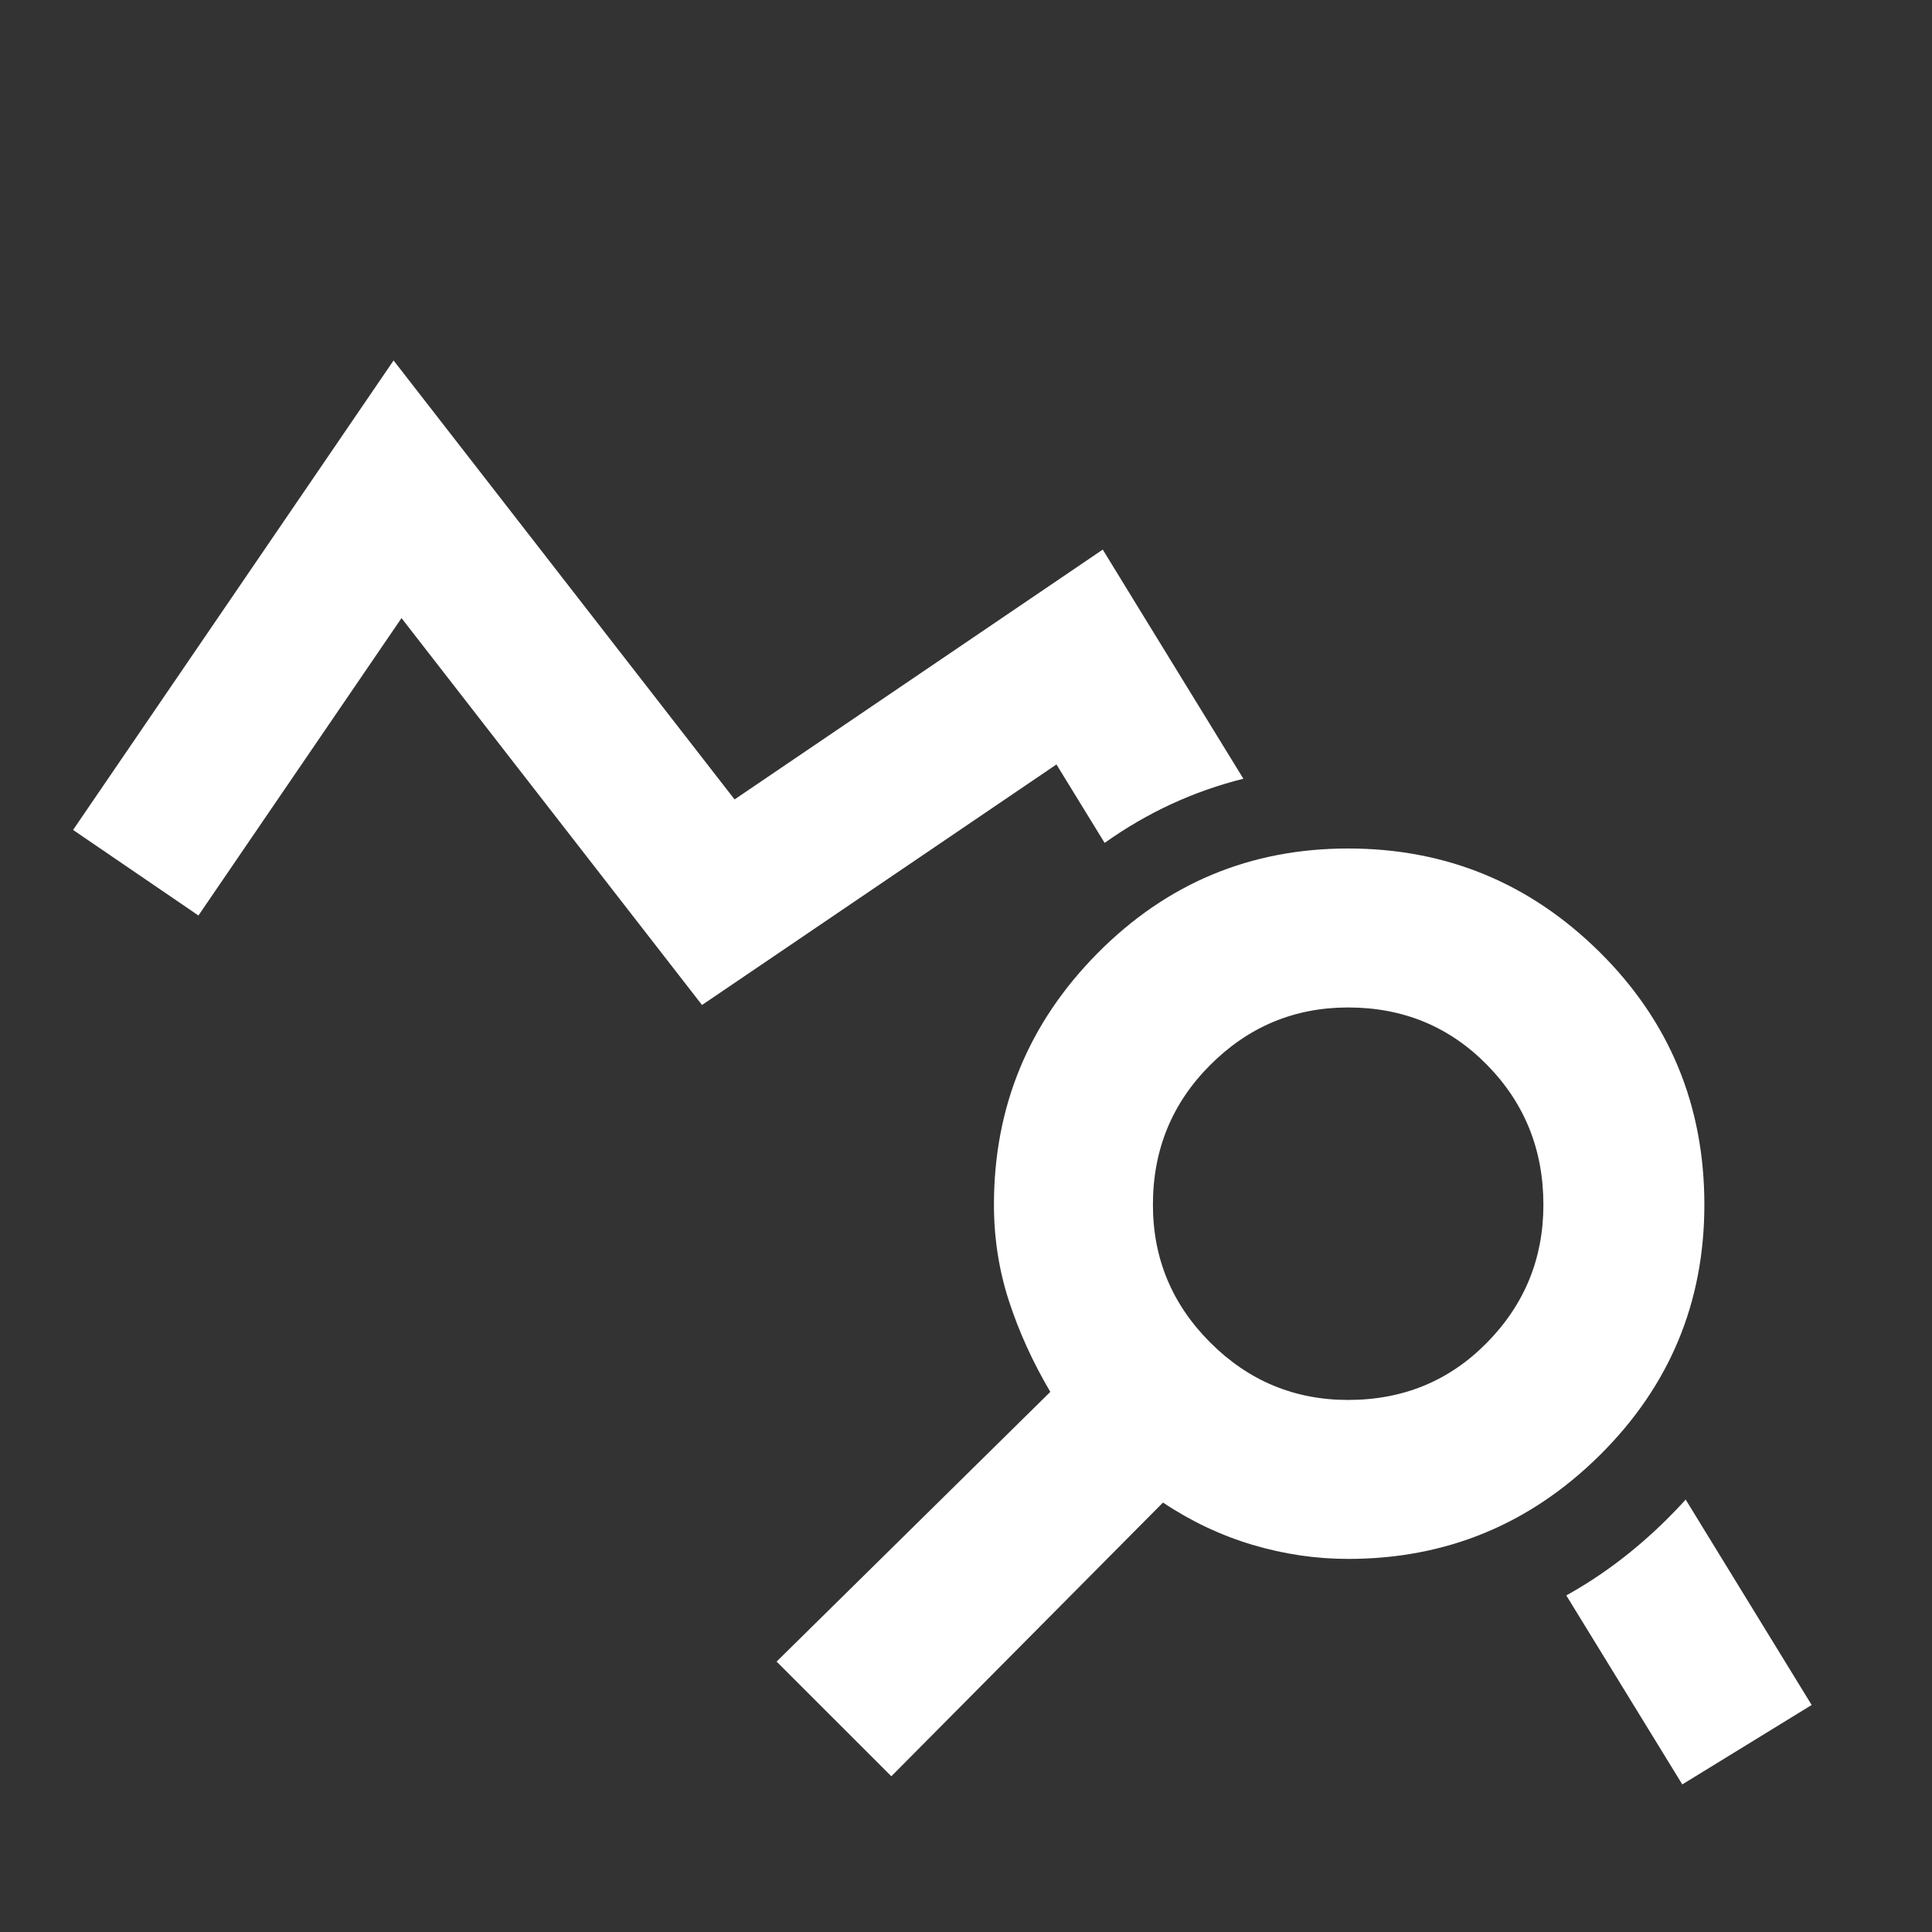
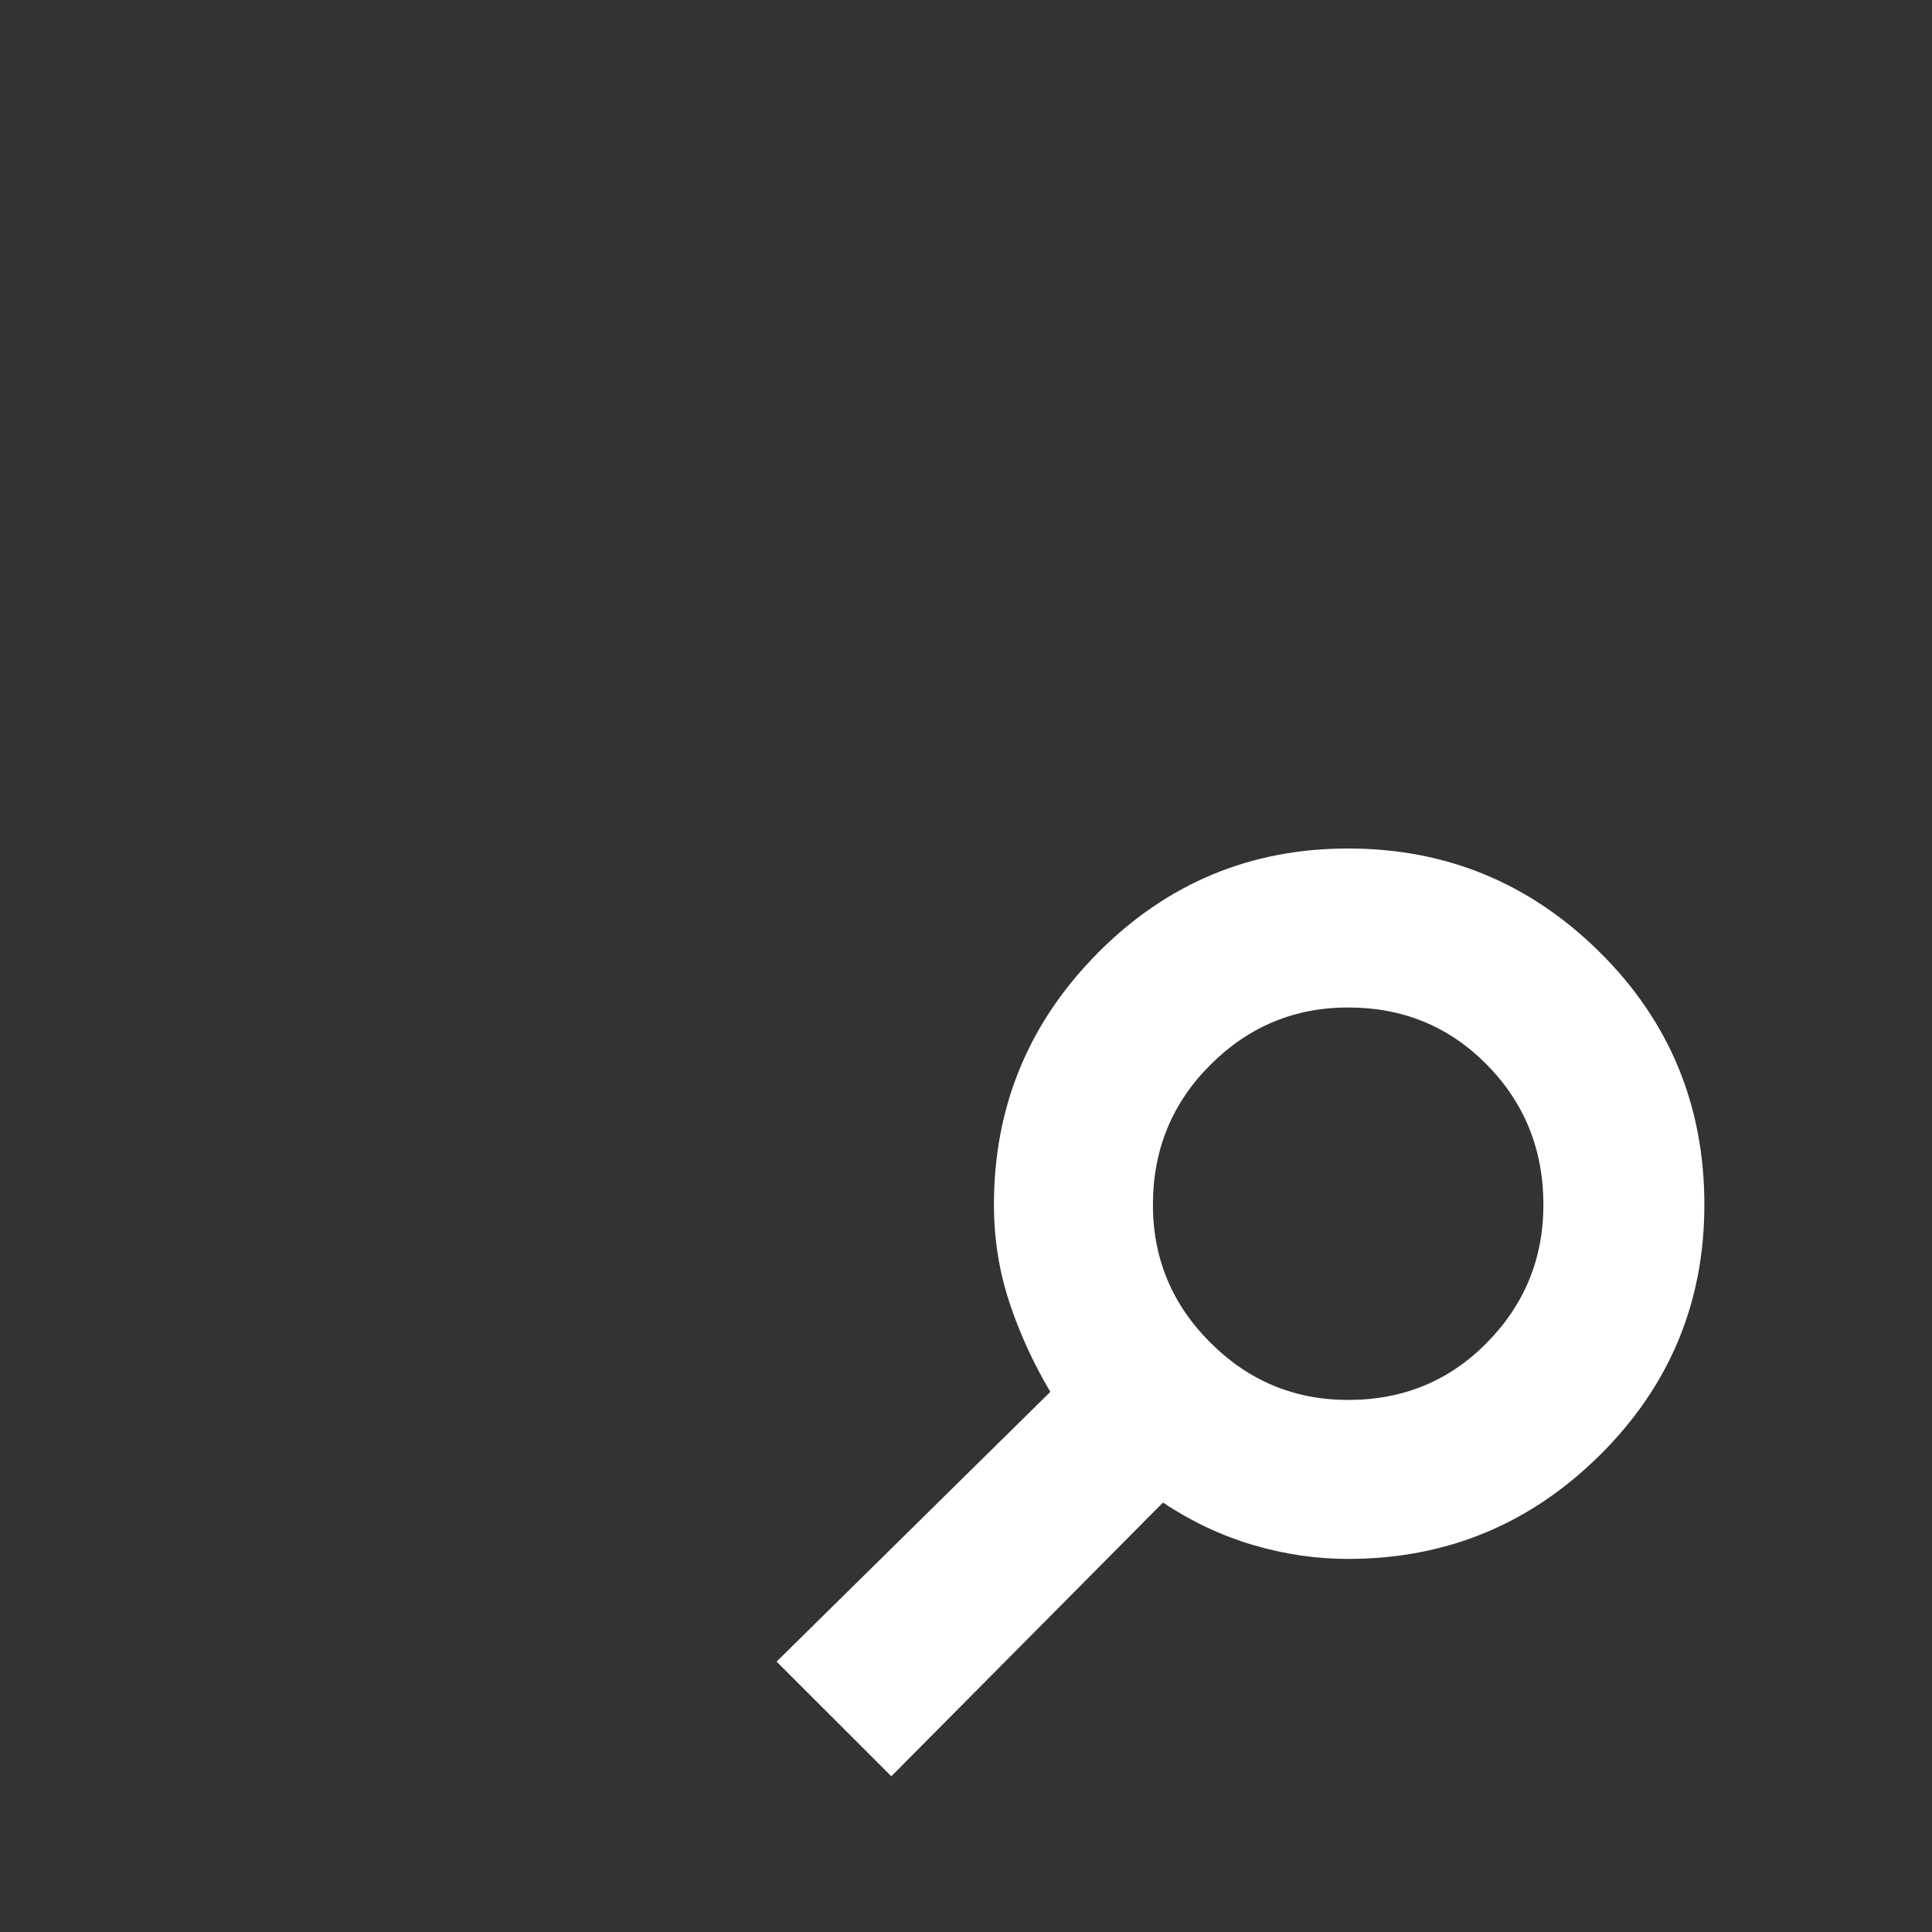
<svg xmlns="http://www.w3.org/2000/svg" width="28" height="28" viewBox="0 0 28 28" fill="none">
  <rect x="0" y="0" width="28" height="28" fill="#333333" stroke="none" />
-   <path fill-rule="evenodd" clip-rule="evenodd" d="M6.63 6.416L5.704 5.224L4.853 6.471L1.059 12.028L2.876 13.268L5.819 8.958L9.541 13.75L10.174 14.565L11.028 13.986L15.311 11.079L16.009 12.216C16.626 11.777 17.296 11.467 18.02 11.286L16.584 8.947L15.982 7.965L15.029 8.612L10.646 11.586L6.63 6.416ZM24.43 21.733C24.342 21.831 24.25 21.926 24.156 22.02C23.703 22.468 23.218 22.835 22.7 23.122L24.381 25.861L26.256 24.71L24.43 21.733Z" fill="white" />
-   <path d="M12.918 25.743L16.855 21.776C17.264 22.049 17.696 22.253 18.153 22.389C18.61 22.525 19.072 22.593 19.538 22.593C20.958 22.593 22.173 22.092 23.184 21.091C24.195 20.09 24.701 18.879 24.701 17.46C24.701 16.021 24.195 14.801 23.184 13.799C22.173 12.798 20.958 12.297 19.538 12.297C18.119 12.297 16.909 12.803 15.907 13.814C14.906 14.825 14.405 16.04 14.405 17.46C14.405 17.946 14.478 18.413 14.624 18.86C14.77 19.307 14.969 19.744 15.222 20.172L11.255 24.081L12.918 25.743ZM19.538 20.289C18.761 20.289 18.095 20.012 17.541 19.458C16.986 18.904 16.709 18.238 16.709 17.46C16.709 16.663 16.986 15.987 17.541 15.433C18.095 14.879 18.761 14.601 19.538 14.601C20.336 14.601 21.007 14.879 21.551 15.433C22.096 15.987 22.368 16.663 22.368 17.46C22.368 18.238 22.096 18.904 21.551 19.458C21.007 20.012 20.336 20.289 19.538 20.289Z" fill="white" />
+   <path d="M12.918 25.743L16.855 21.776C17.264 22.049 17.696 22.253 18.153 22.389C18.61 22.525 19.072 22.593 19.538 22.593C20.958 22.593 22.173 22.092 23.184 21.091C24.195 20.09 24.701 18.879 24.701 17.46C24.701 16.021 24.195 14.801 23.184 13.799C22.173 12.798 20.958 12.297 19.538 12.297C18.119 12.297 16.909 12.803 15.907 13.814C14.906 14.825 14.405 16.04 14.405 17.46C14.405 17.946 14.478 18.413 14.624 18.86C14.77 19.307 14.969 19.744 15.222 20.172L11.255 24.081L12.918 25.743ZM19.538 20.289C18.761 20.289 18.095 20.012 17.541 19.458C16.986 18.904 16.709 18.238 16.709 17.46C16.709 16.663 16.986 15.987 17.541 15.433C18.095 14.879 18.761 14.601 19.538 14.601C20.336 14.601 21.007 14.879 21.551 15.433C22.096 15.987 22.368 16.663 22.368 17.46C22.368 18.238 22.096 18.904 21.551 19.458C21.007 20.012 20.336 20.289 19.538 20.289" fill="white" />
</svg>